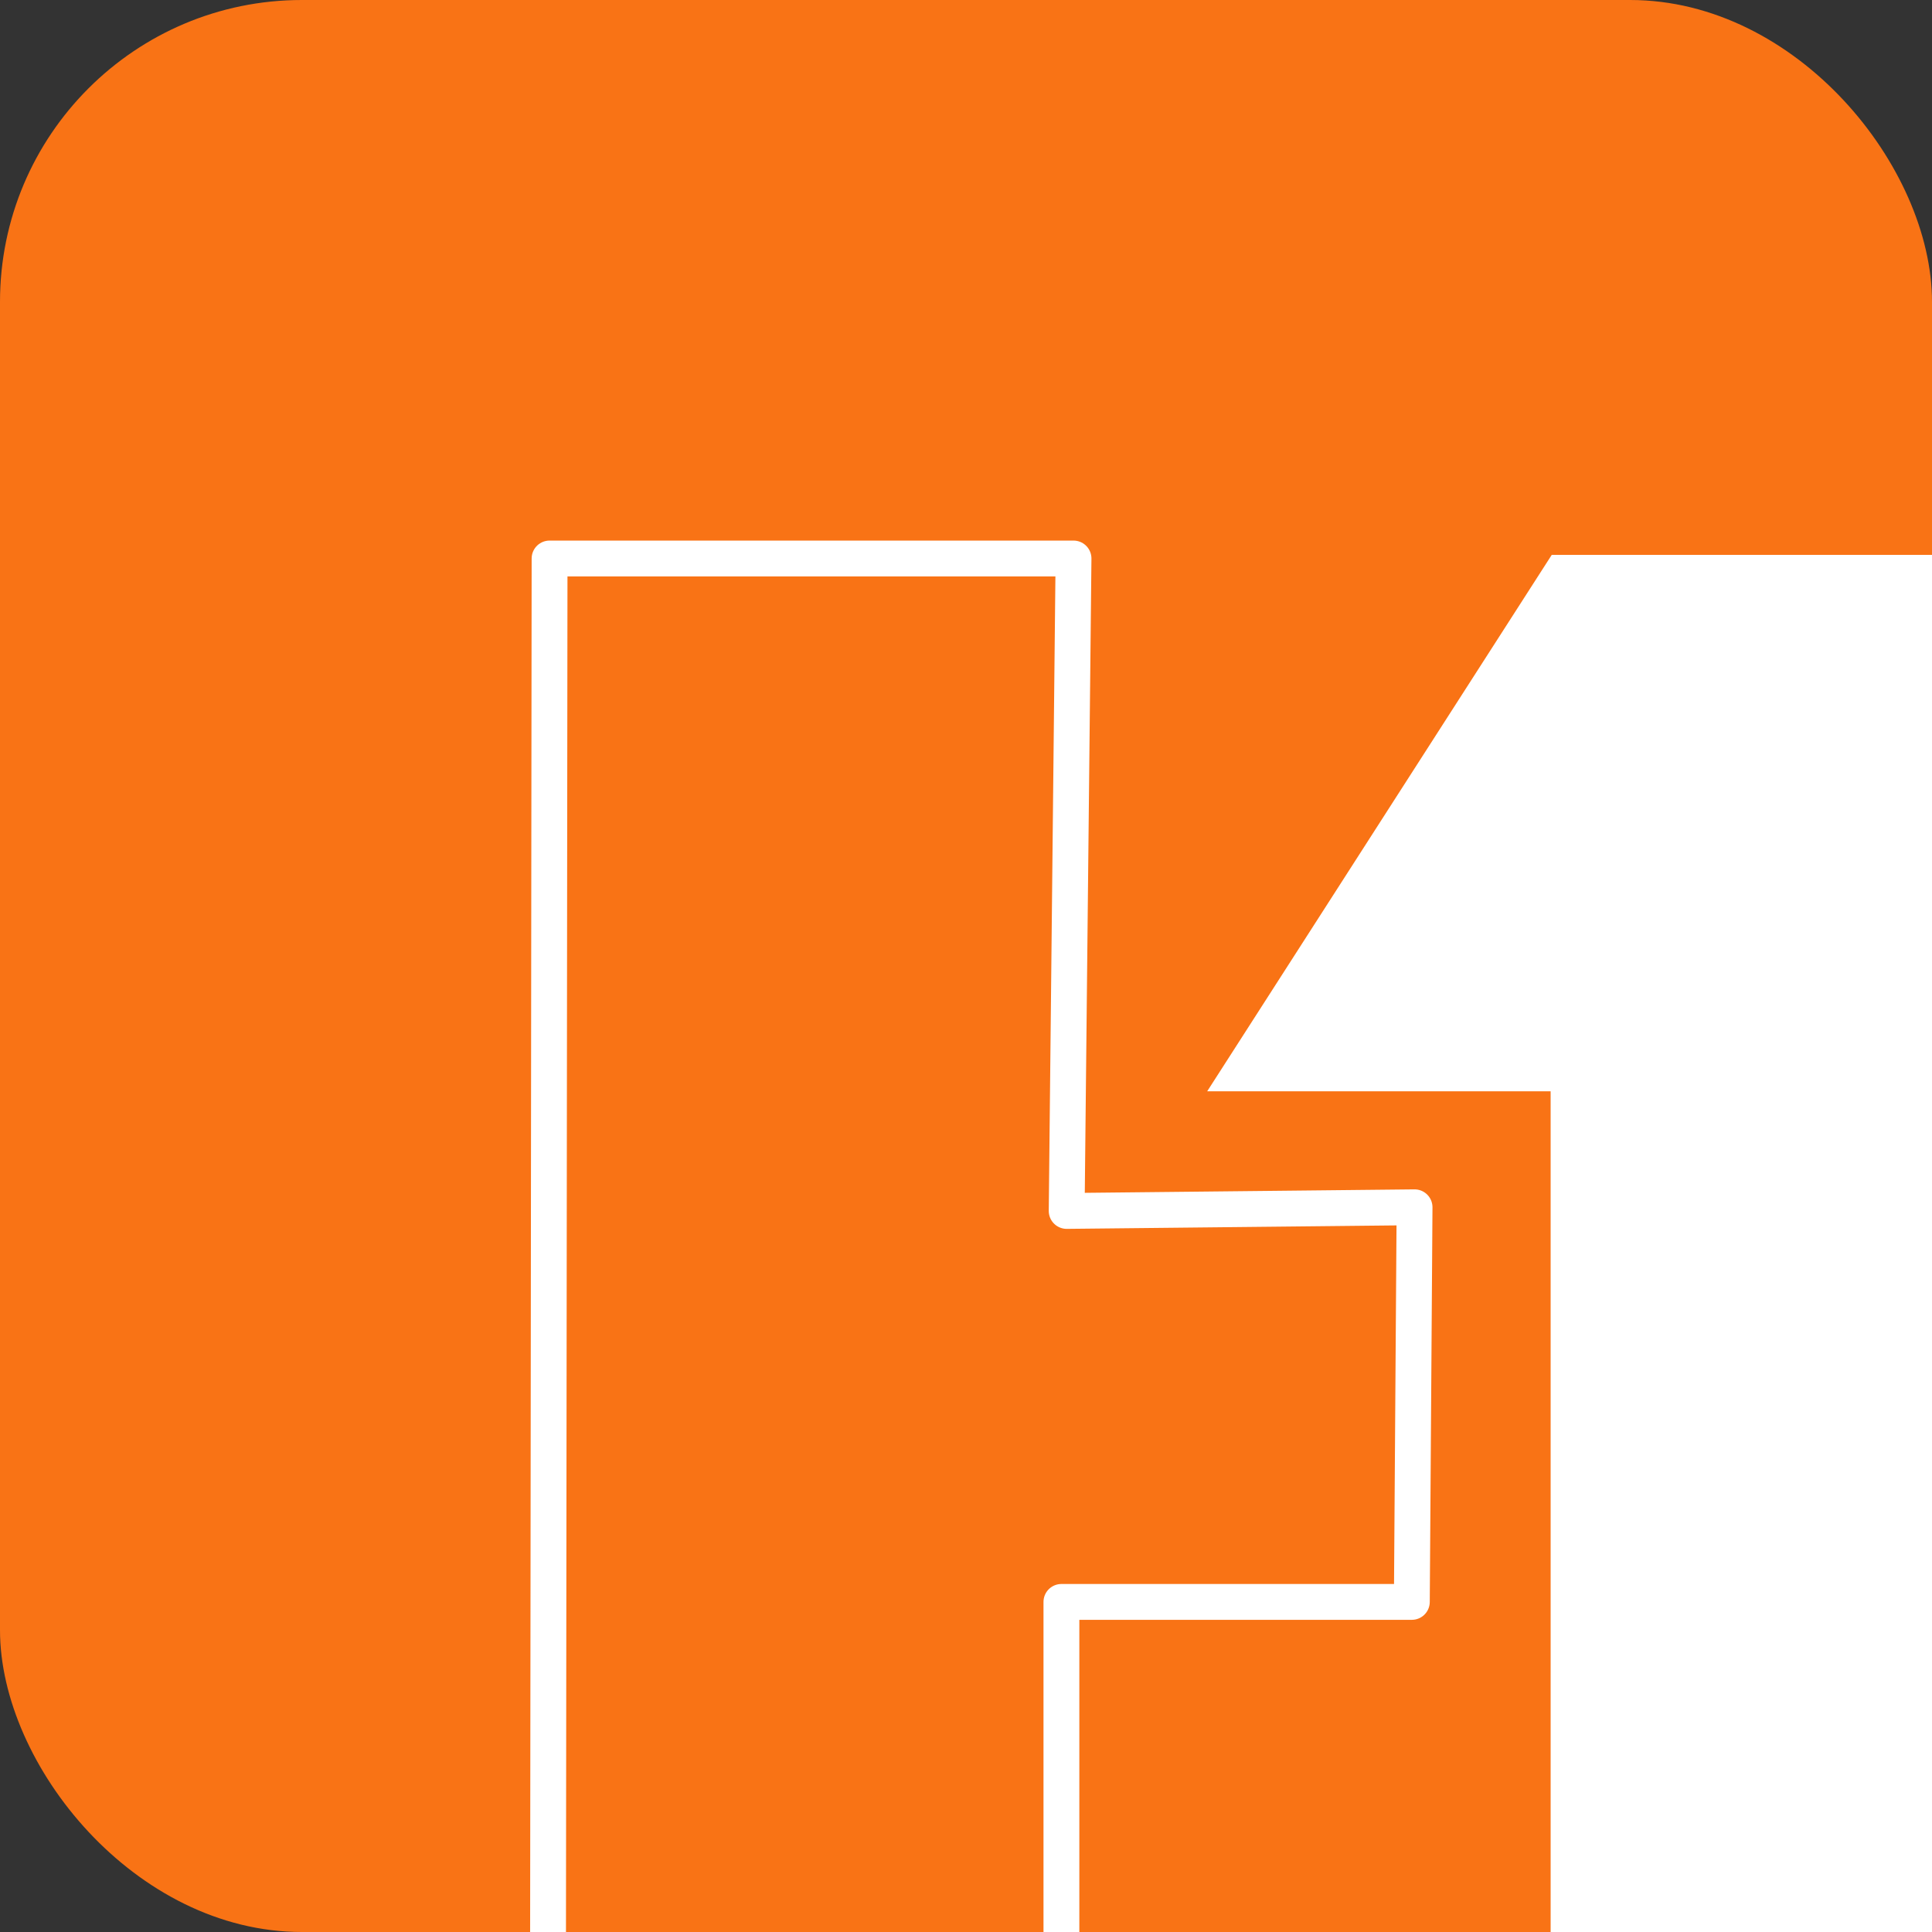
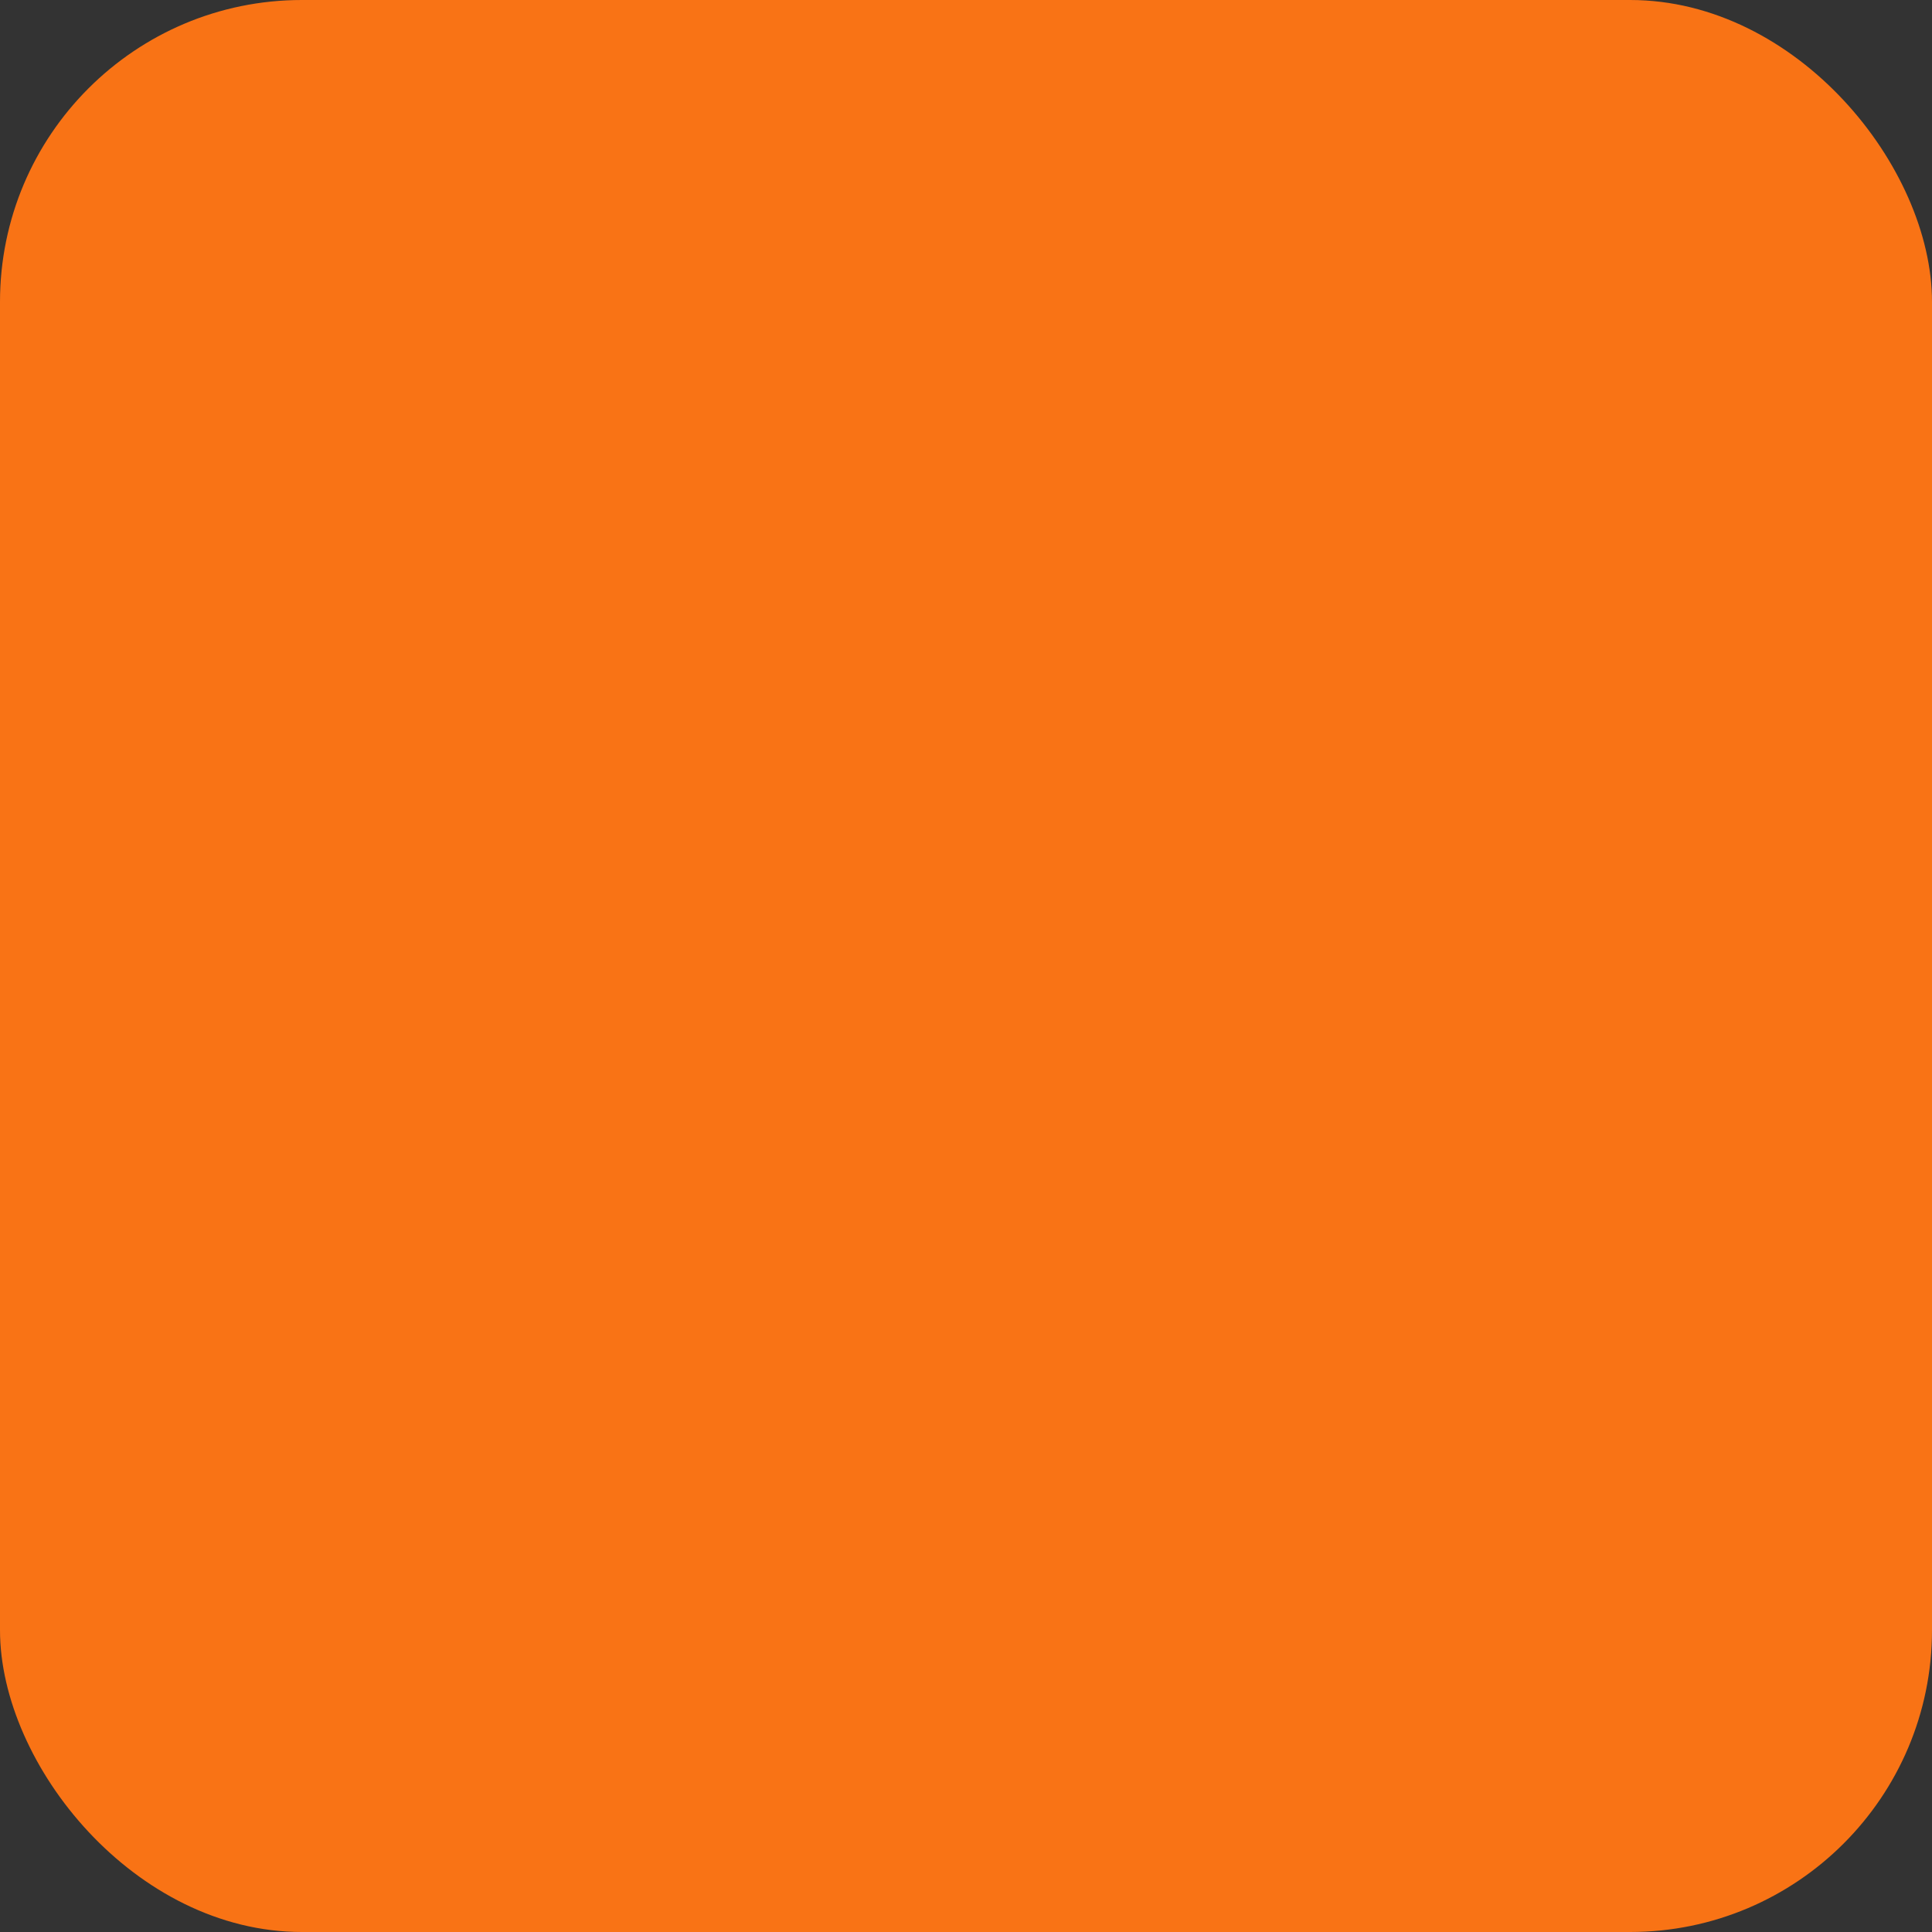
<svg xmlns="http://www.w3.org/2000/svg" viewBox="0 0 512 512">
  <rect x="0" y="0" width="512" height="512" fill="#333333" stroke="none" />
  <rect width="512" height="512" rx="80" fill="#F97315" />
  <g transform="translate(56, 56) scale(0.38)">
-     <polygon fill="#FFFFFF" points="1248.5,1260.37 934.03,1260.37 934.03,613.7 694.52,613.7 934.82,239.59 1241.71,239.59 1295.28,239.63 1295.28,1260.4" />
-     <polyline fill="none" stroke="#FFFFFF" stroke-width="25" stroke-linecap="round" stroke-linejoin="round" points="596.53,697.14 601.3,242.13 601.04,242.13 235.9,242.13 234.77,1261.31 592.86,1261.31 592.86,969.8 837.24,969.79 837.24,969.79 839.14,694.59 596.53,697.14" />
-   </g>
+     </g>
</svg>